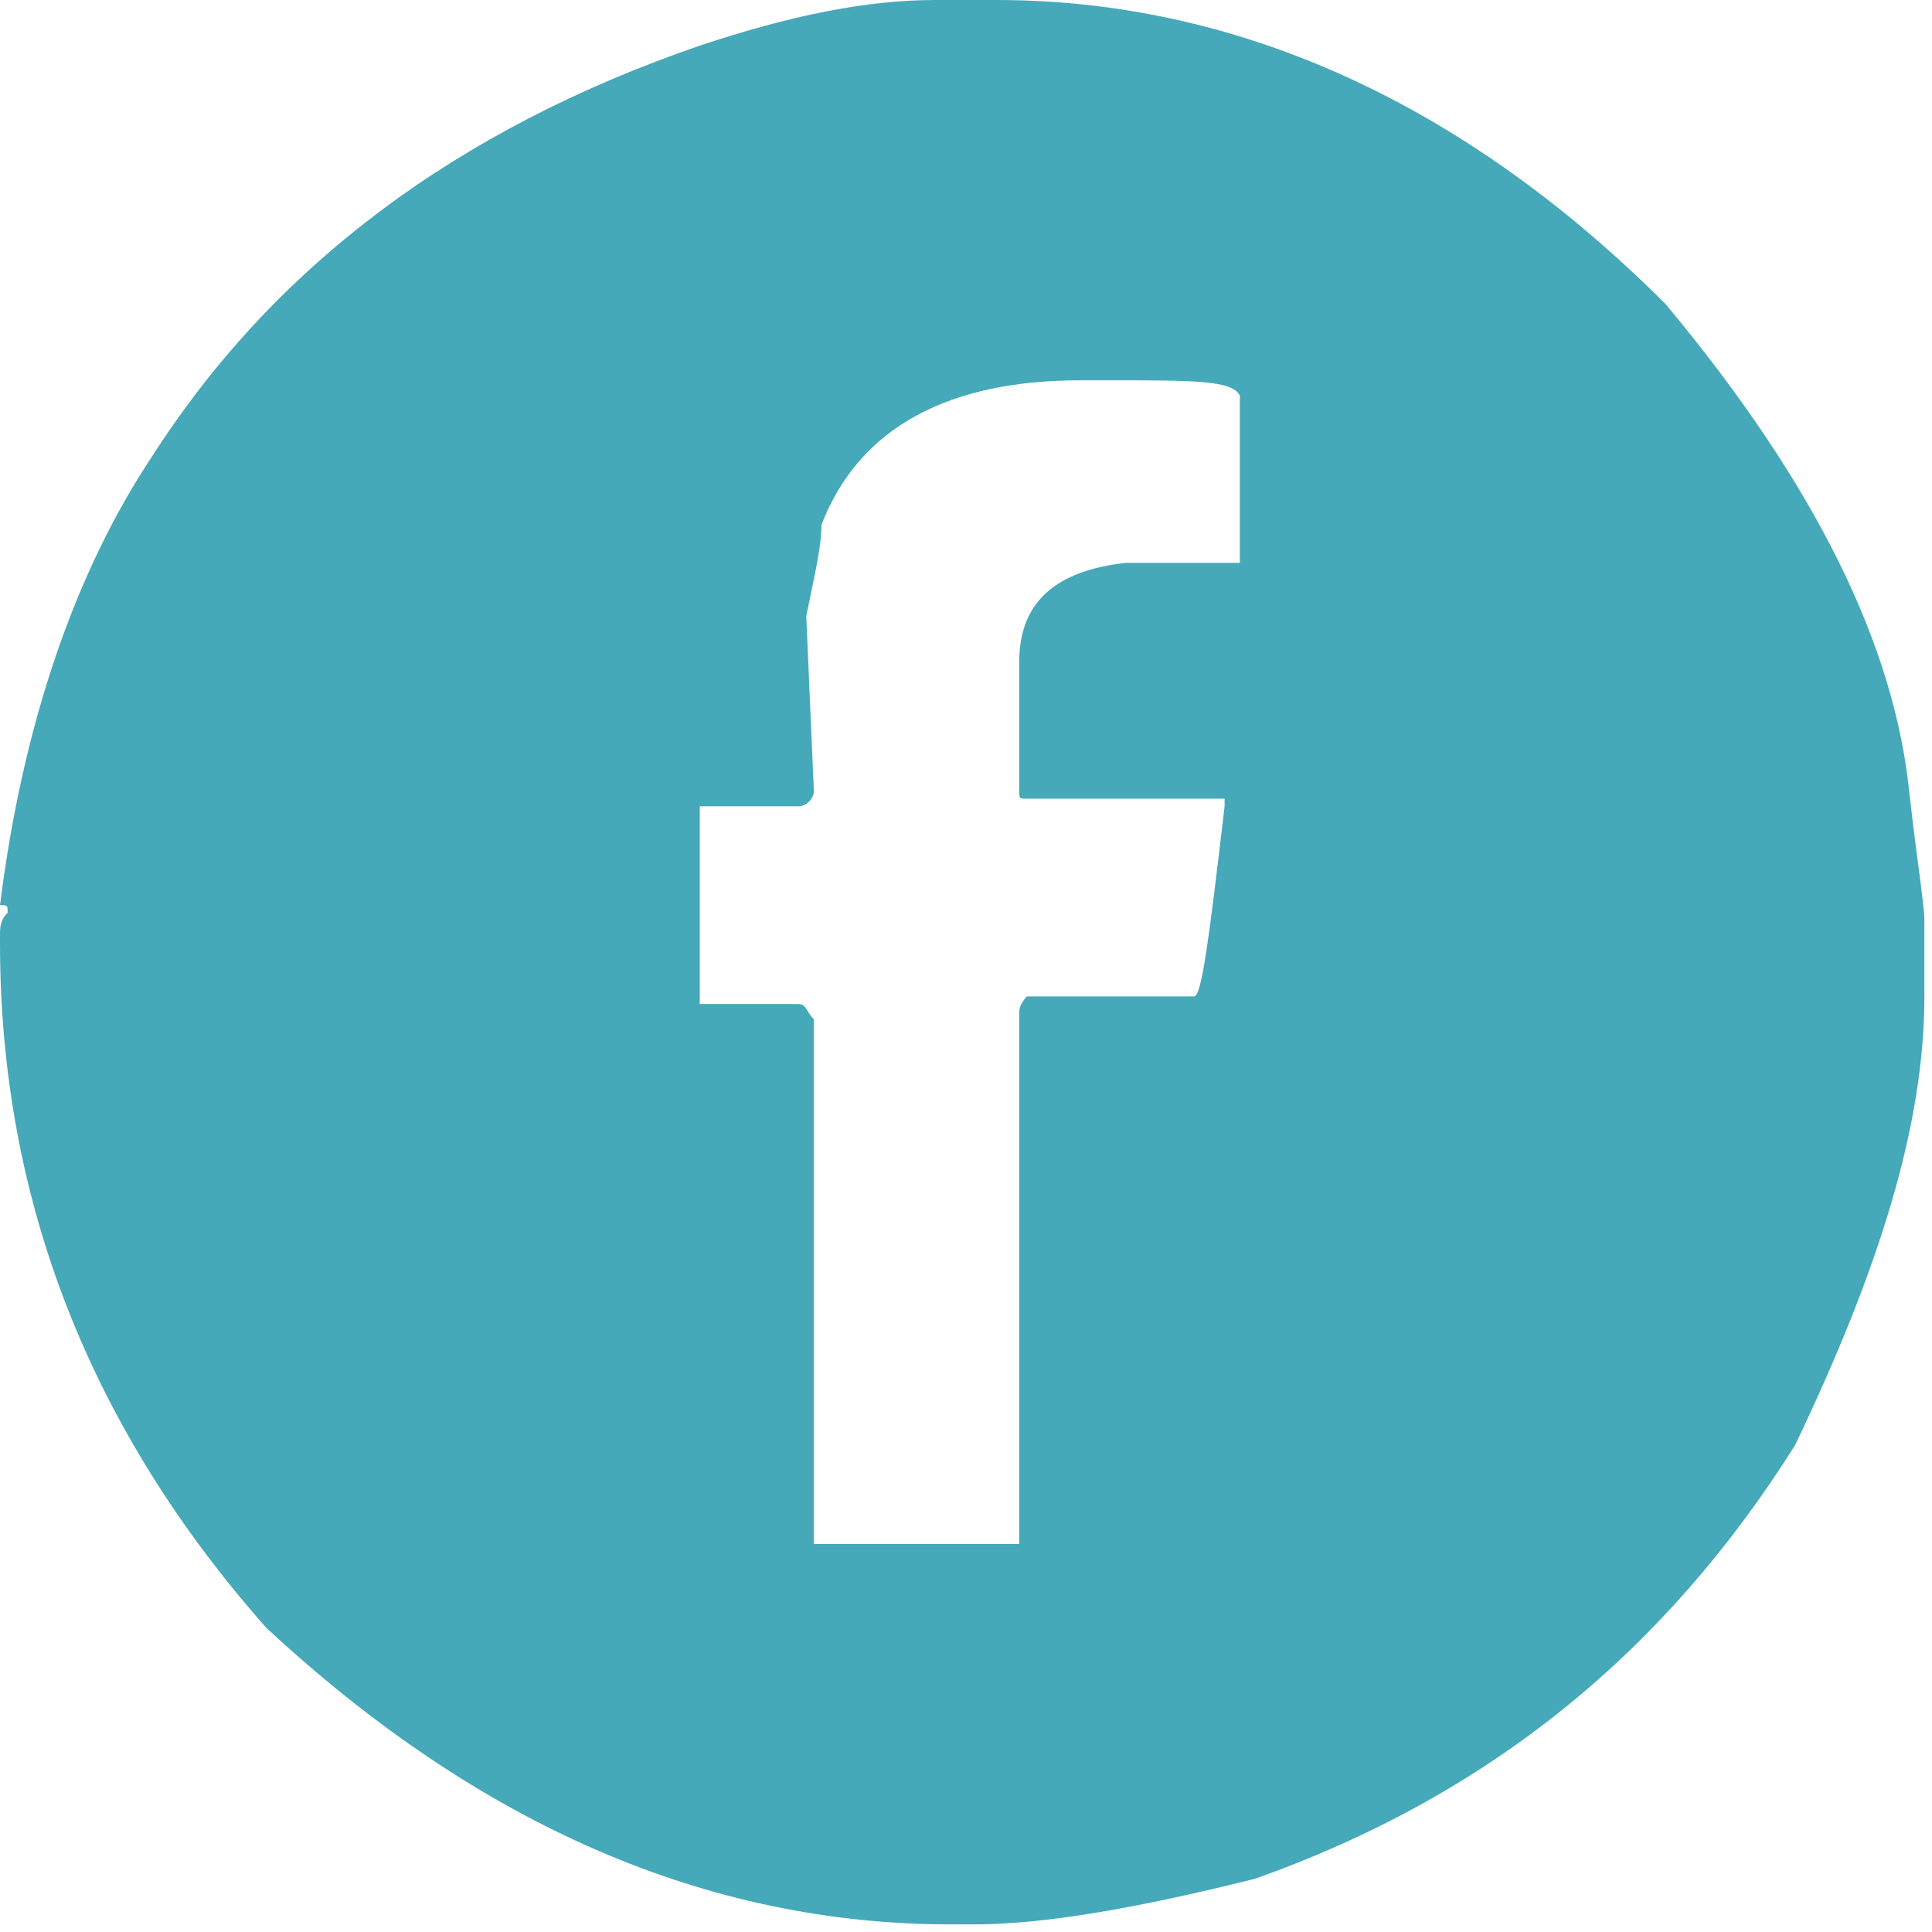
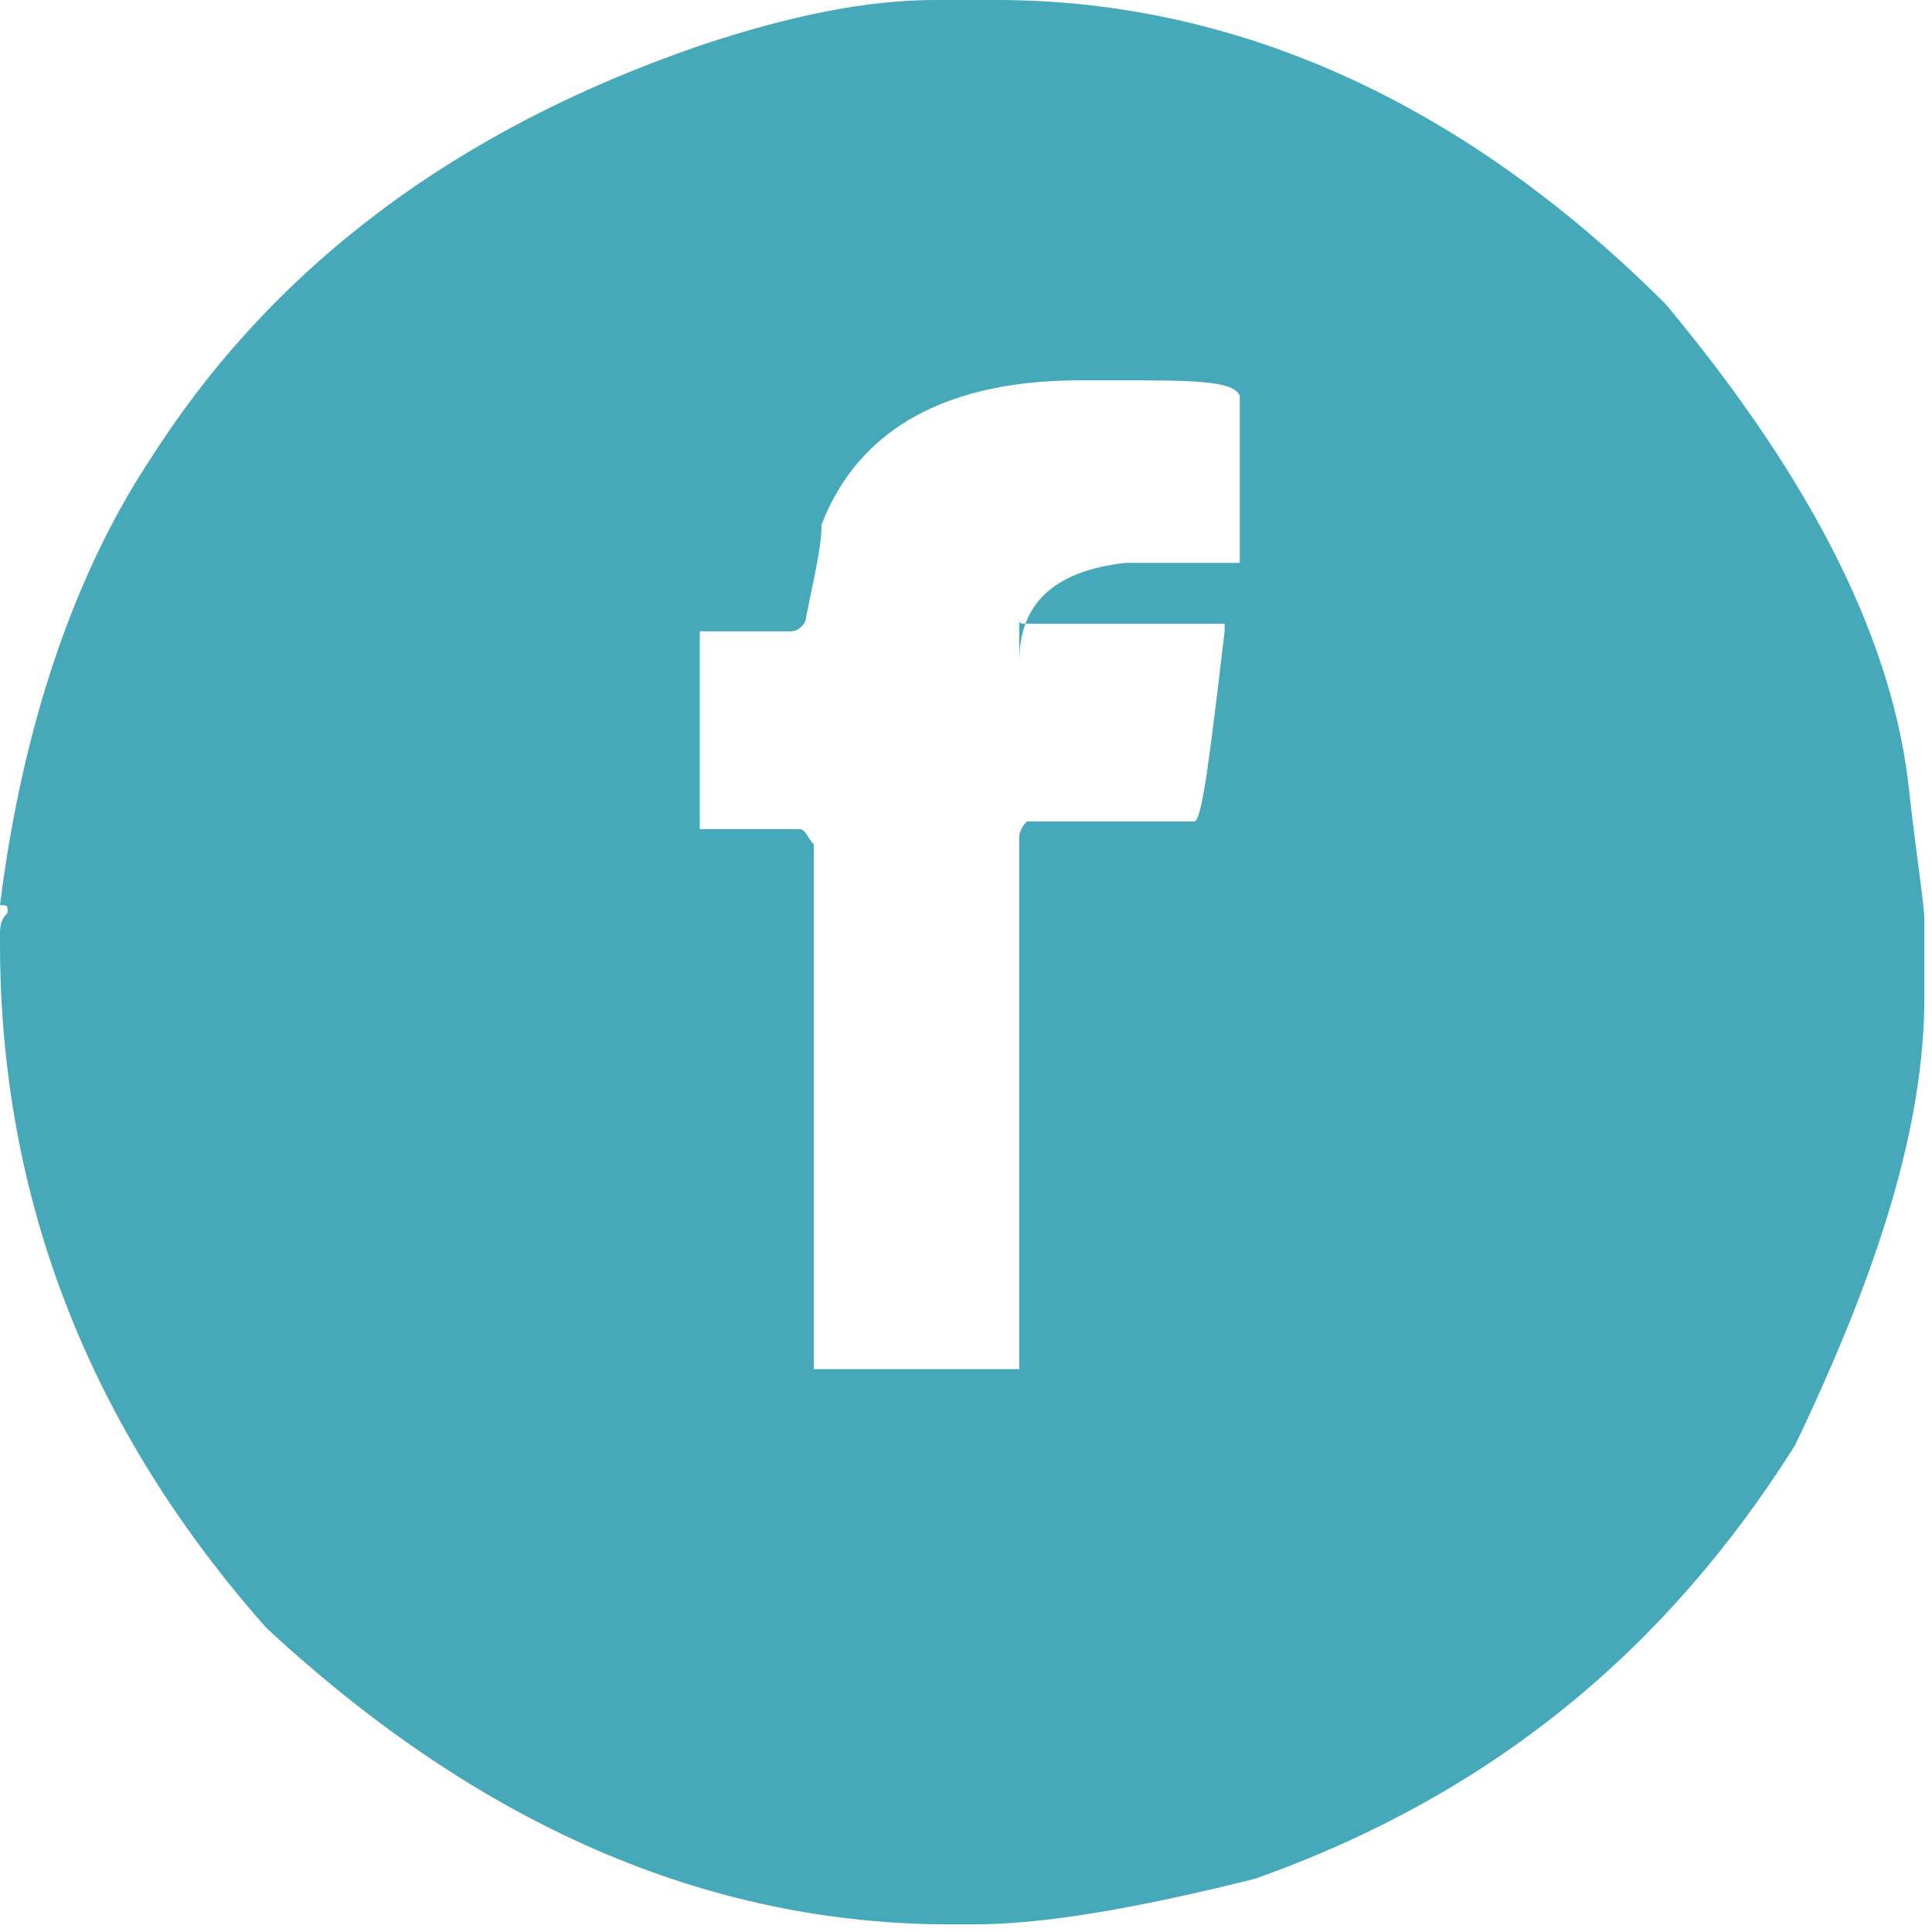
<svg xmlns="http://www.w3.org/2000/svg" version="1.1" id="Capa_1" x="0px" y="0px" viewBox="0 0 25.4 25.4" style="enable-background:new 0 0 25.4 25.4;" xml:space="preserve">
  <style type="text/css">
	.st0{fill:#45A9B9;}
</style>
-   <path class="st0" d="M12.3,0h0.8c3.1,0,6.1,1.3,8.8,4c2,2.4,3,4.5,3.2,6.4c0.1,0.9,0.2,1.5,0.2,1.7v1c0,1.7-0.6,3.6-1.7,5.9  c-1.7,2.7-4,4.6-7.1,5.7c-1.6,0.4-2.8,0.6-3.7,0.6h-0.3c-3.2,0-6.2-1.3-9-3.9C1.2,18.8,0,15.8,0,12.4v-0.1c0-0.1,0-0.2,0.1-0.3  c0-0.1,0-0.1-0.1-0.1c0.3-2.4,1-4.4,2-5.9c1.6-2.5,4-4.3,7.2-5.4C10.4,0.2,11.4,0,12.3,0z M10.6,8.1l0.1,2.3c0,0.1-0.1,0.2-0.2,0.2  H9.2v2.6h1.3c0.1,0,0.1,0.1,0.2,0.2v6.4l0,0.5h2.7v-7c0-0.1,0.1-0.2,0.1-0.2h2.2c0.1,0,0.2-0.8,0.4-2.5v-0.1h-2.6  c-0.1,0-0.1,0-0.1-0.1V8.7c0-0.8,0.5-1.2,1.4-1.3h1.5V5.2C16.2,5,15.7,5,14.6,5h-0.4c-1.7,0-2.9,0.6-3.4,1.9  C10.8,7.2,10.7,7.6,10.6,8.1z" />
+   <path class="st0" d="M12.3,0h0.8c3.1,0,6.1,1.3,8.8,4c2,2.4,3,4.5,3.2,6.4c0.1,0.9,0.2,1.5,0.2,1.7v1c0,1.7-0.6,3.6-1.7,5.9  c-1.7,2.7-4,4.6-7.1,5.7c-1.6,0.4-2.8,0.6-3.7,0.6h-0.3c-3.2,0-6.2-1.3-9-3.9C1.2,18.8,0,15.8,0,12.4v-0.1c0-0.1,0-0.2,0.1-0.3  c0-0.1,0-0.1-0.1-0.1c0.3-2.4,1-4.4,2-5.9c1.6-2.5,4-4.3,7.2-5.4C10.4,0.2,11.4,0,12.3,0z M10.6,8.1c0,0.1-0.1,0.2-0.2,0.2  H9.2v2.6h1.3c0.1,0,0.1,0.1,0.2,0.2v6.4l0,0.5h2.7v-7c0-0.1,0.1-0.2,0.1-0.2h2.2c0.1,0,0.2-0.8,0.4-2.5v-0.1h-2.6  c-0.1,0-0.1,0-0.1-0.1V8.7c0-0.8,0.5-1.2,1.4-1.3h1.5V5.2C16.2,5,15.7,5,14.6,5h-0.4c-1.7,0-2.9,0.6-3.4,1.9  C10.8,7.2,10.7,7.6,10.6,8.1z" />
</svg>